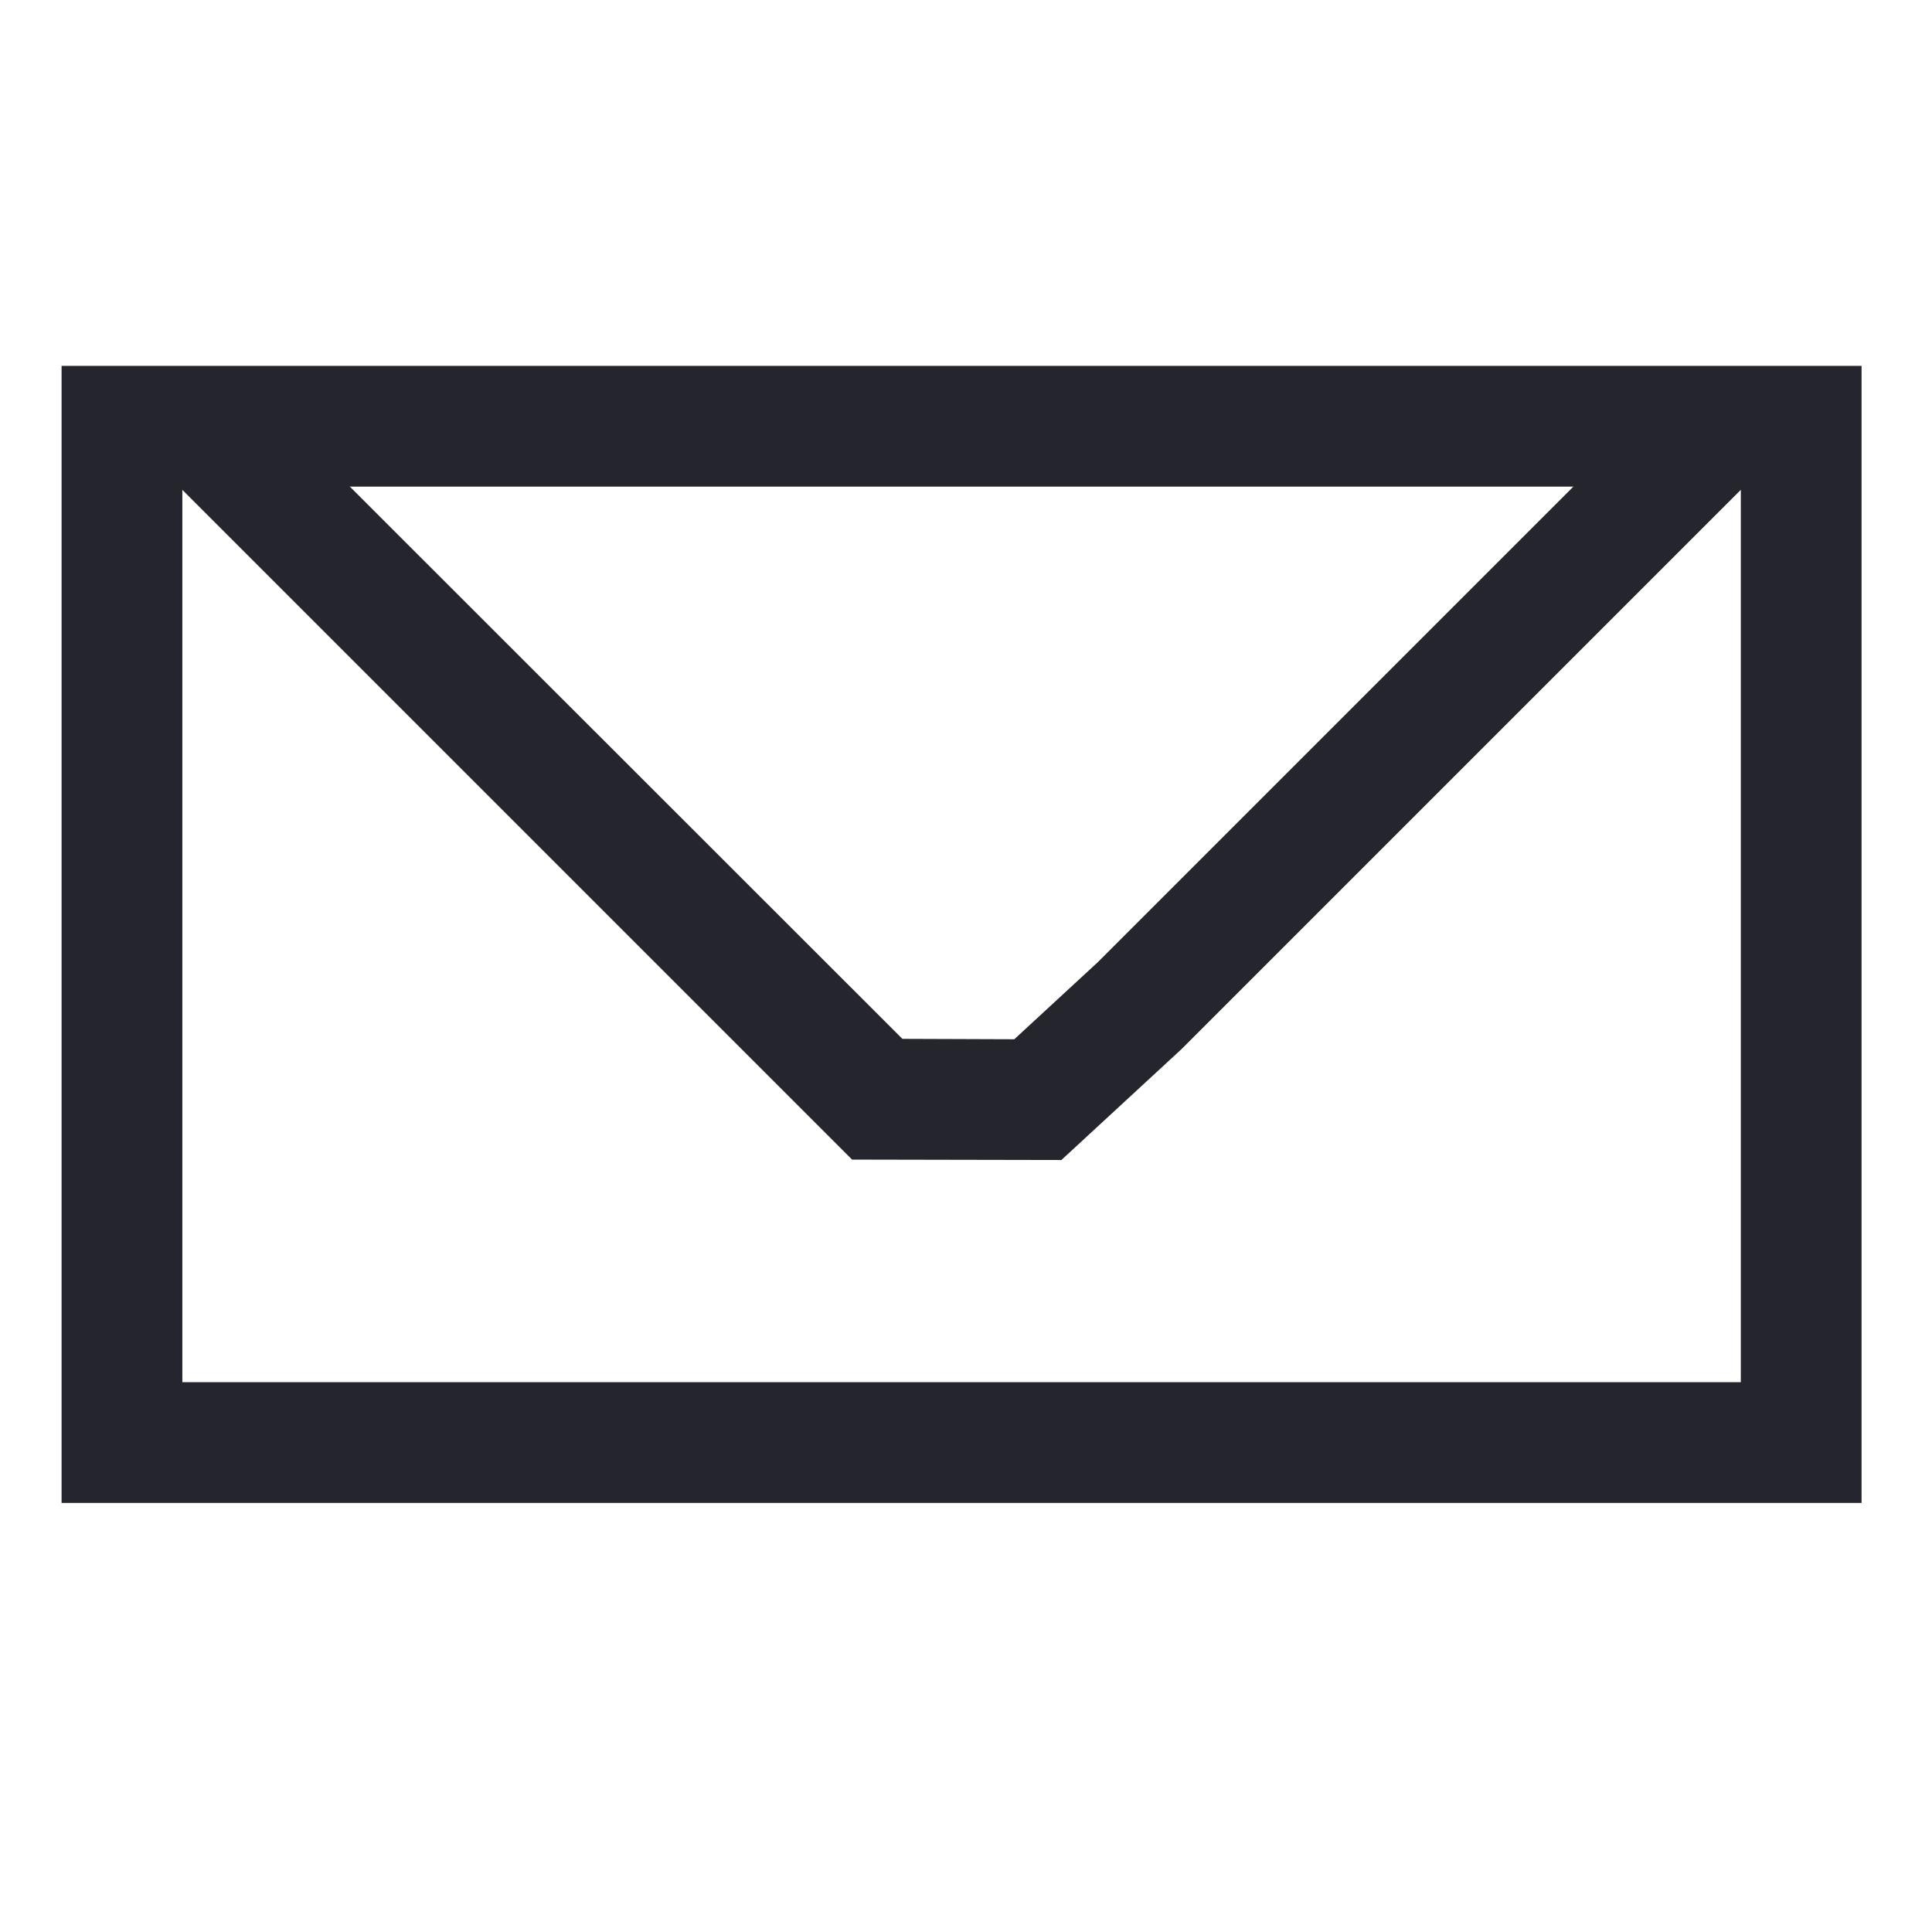
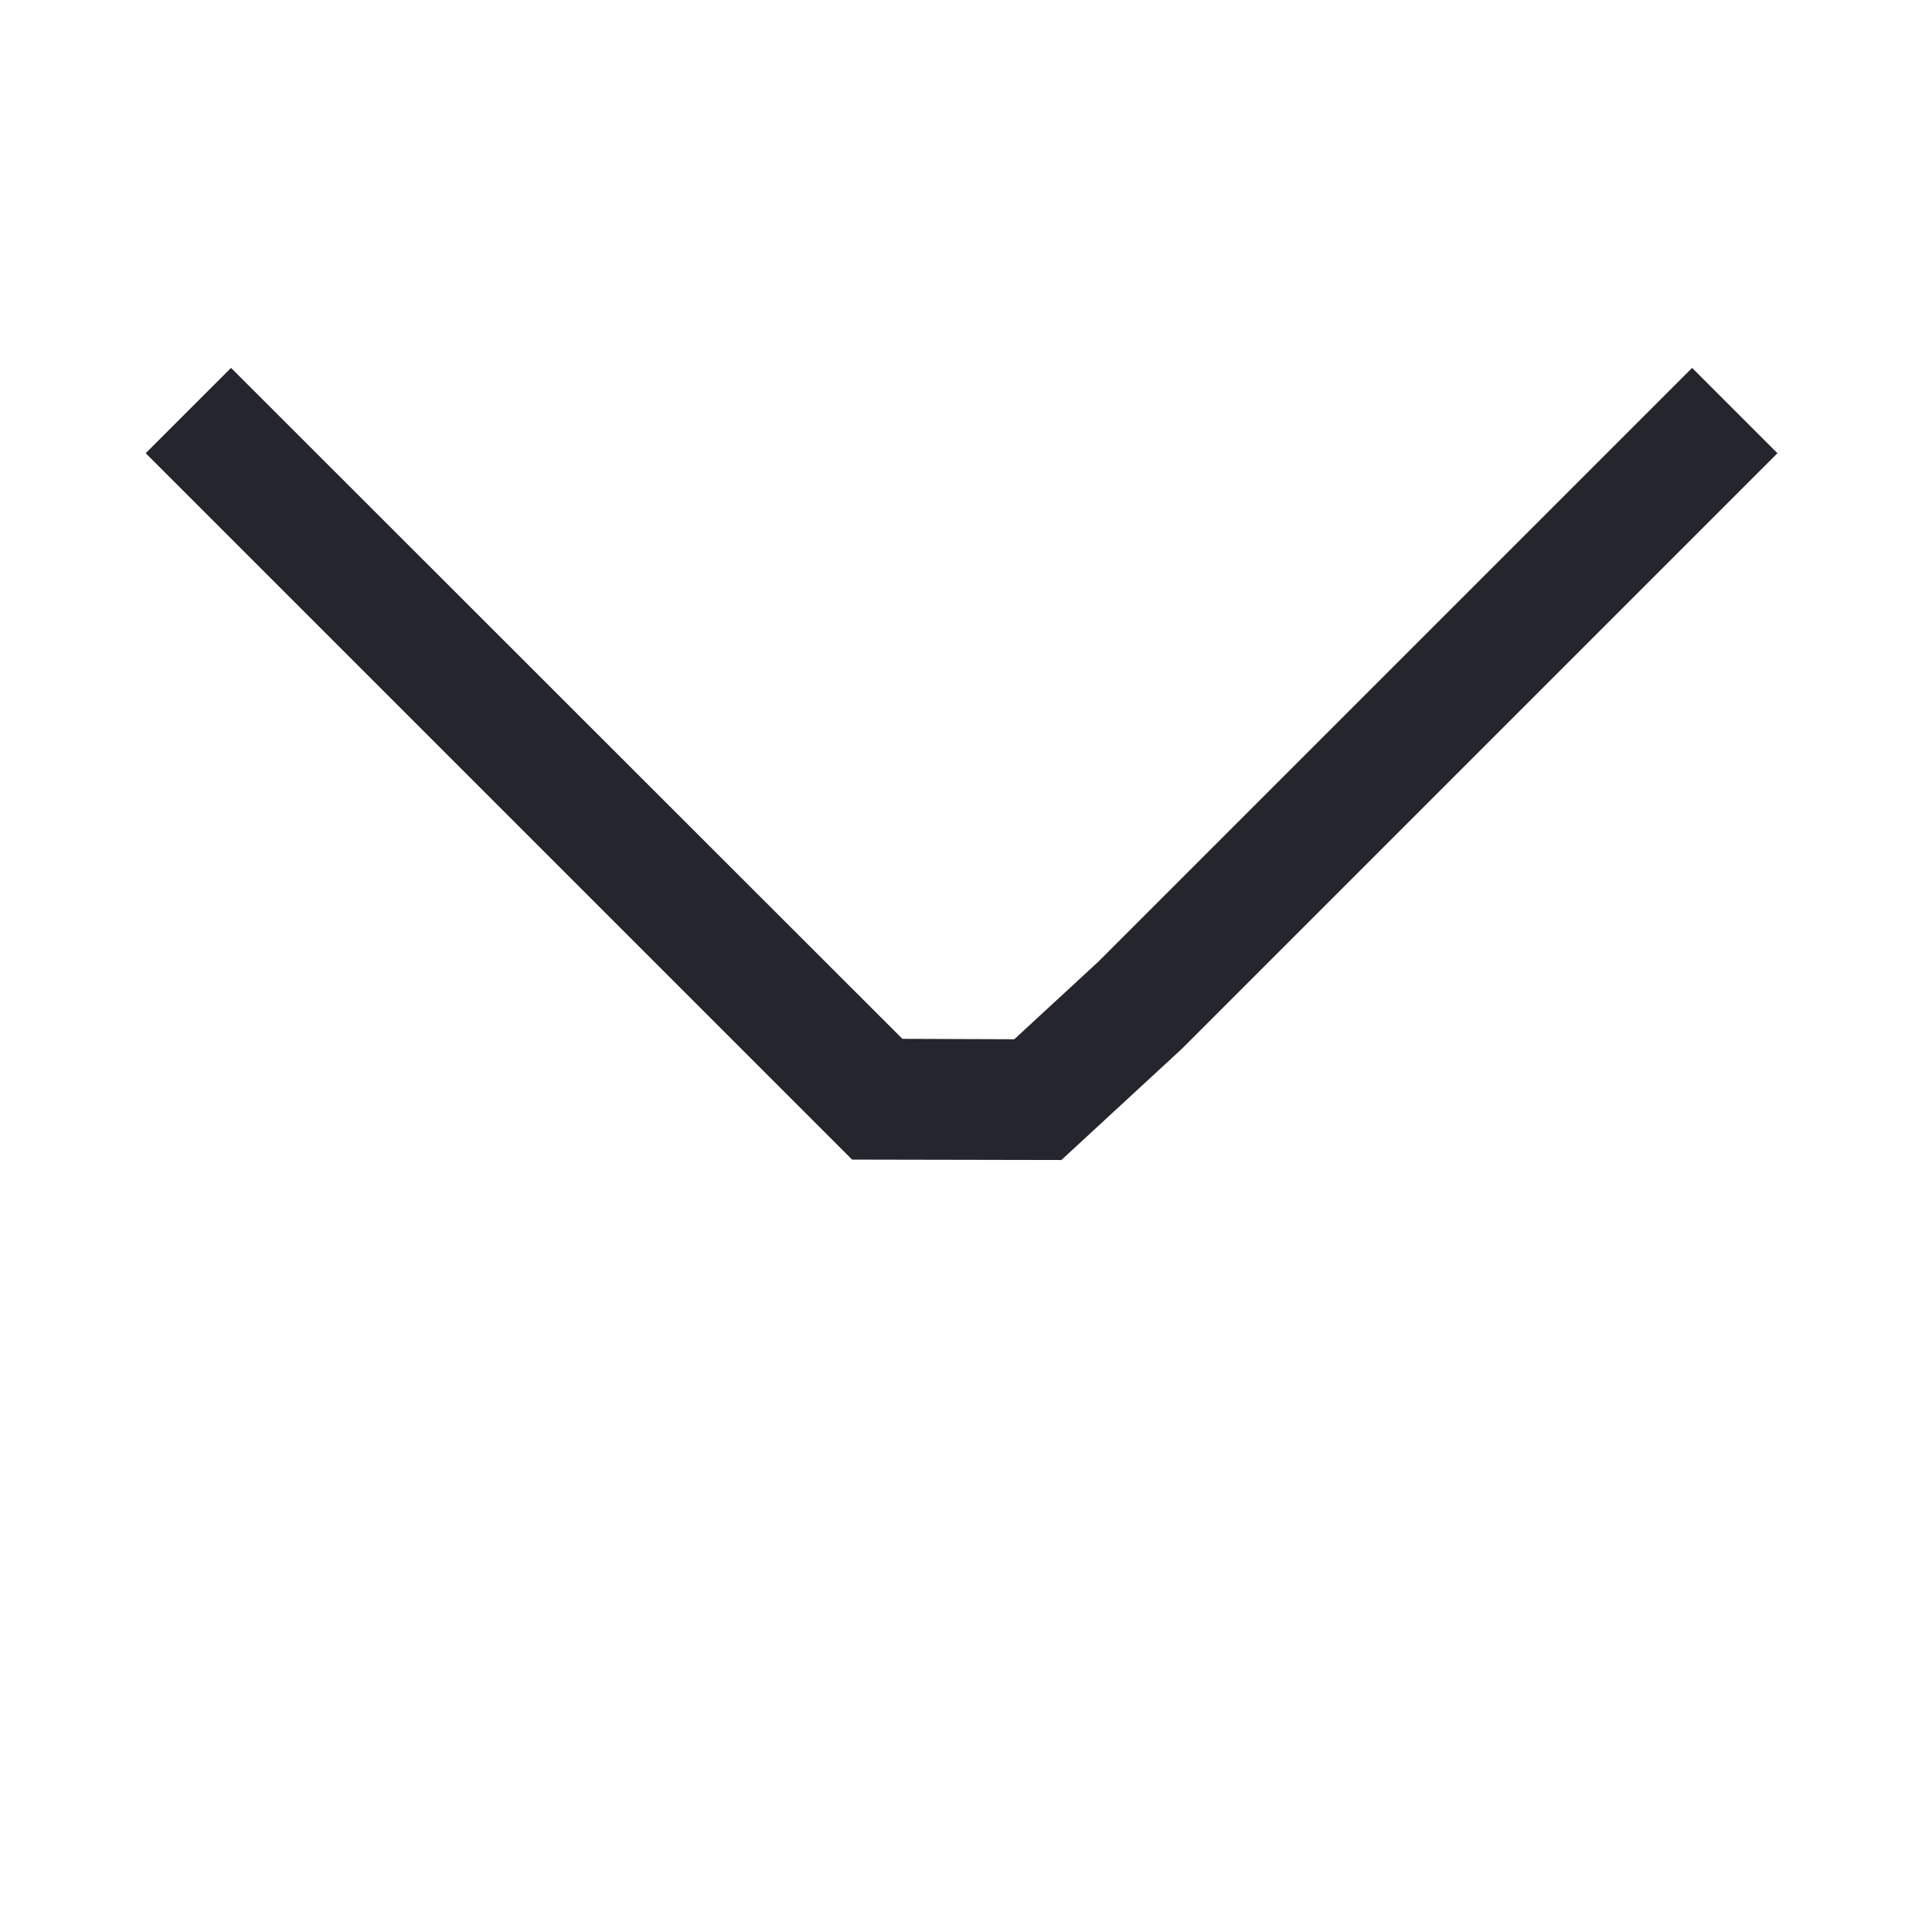
<svg xmlns="http://www.w3.org/2000/svg" id="Layer_1" data-name="Layer 1" viewBox="0 0 48 48">
  <defs>
    <style>.cls-1{fill:#24252d;}</style>
  </defs>
  <title>Mail</title>
-   <path class="cls-1" d="M46.25,37.34H1.53V9.09H46.25Zm-41.72-3H43.25V12.09H4.53Z" />
  <polygon class="cls-1" points="26.37 28.82 21.17 28.81 3.62 11.26 5.74 9.14 22.42 25.81 25.2 25.82 27.28 23.9 42.04 9.14 44.16 11.26 29.36 26.06 26.37 28.82" />
</svg>